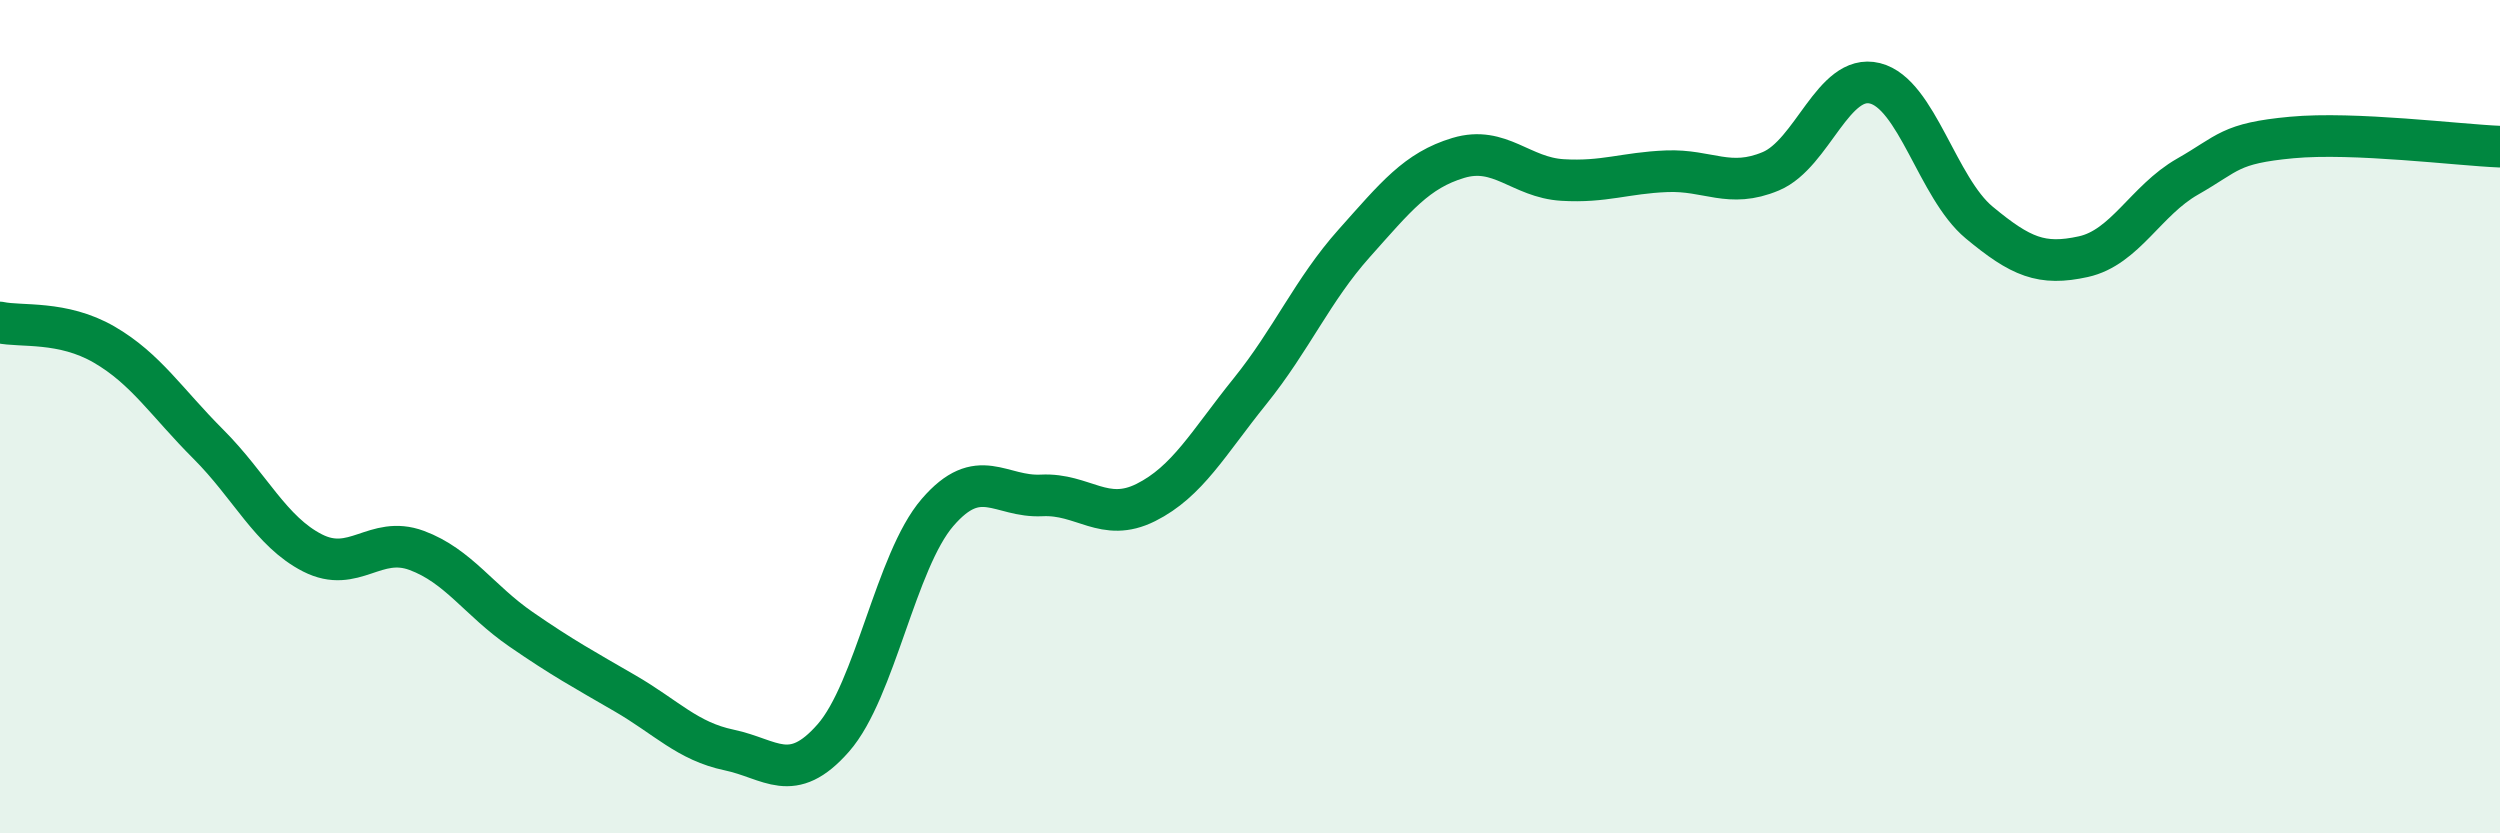
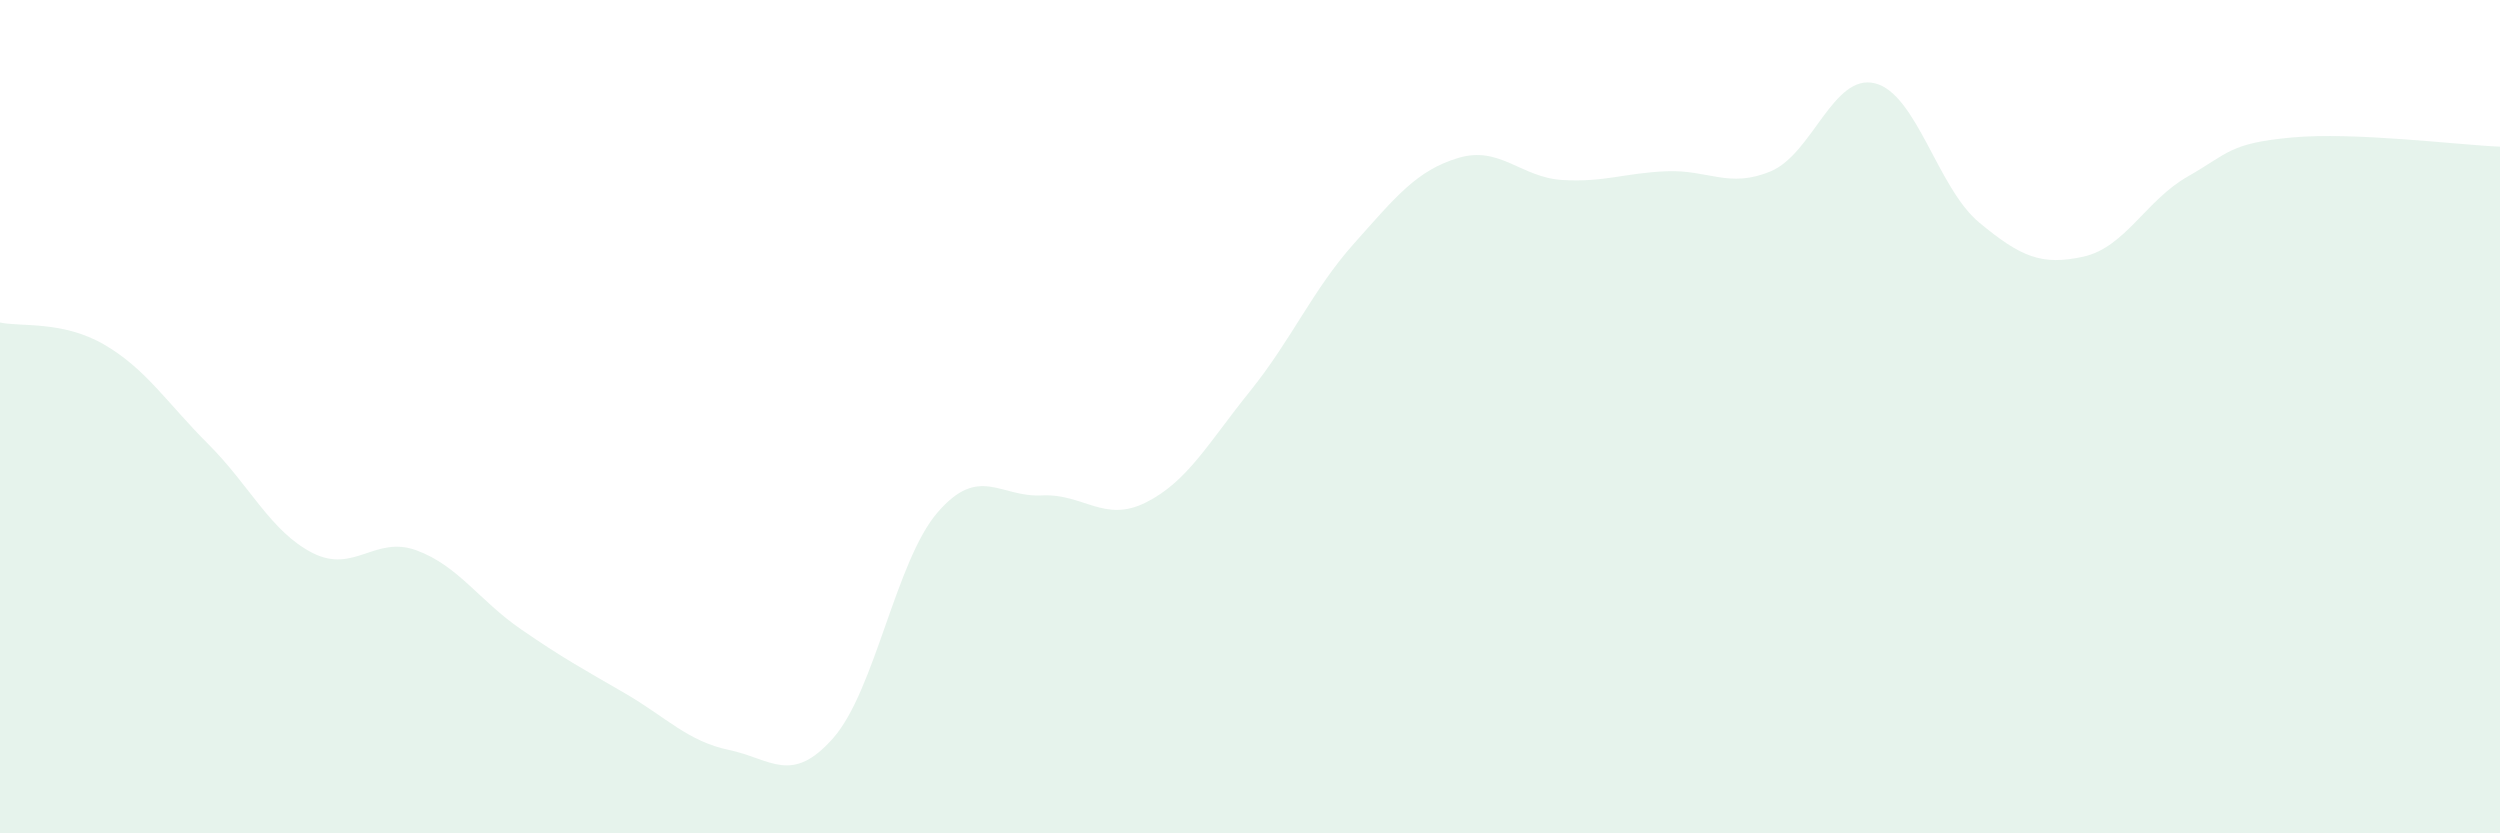
<svg xmlns="http://www.w3.org/2000/svg" width="60" height="20" viewBox="0 0 60 20">
  <path d="M 0,7.74 C 0.5,7.85 1.5,7.69 2.5,8.27 C 3.5,8.85 4,9.66 5,10.66 C 6,11.66 6.5,12.76 7.5,13.27 C 8.5,13.78 9,12.84 10,13.21 C 11,13.58 11.5,14.41 12.5,15.1 C 13.5,15.79 14,16.06 15,16.64 C 16,17.22 16.5,17.79 17.5,18 C 18.5,18.21 19,18.85 20,17.71 C 21,16.57 21.5,13.46 22.5,12.3 C 23.5,11.14 24,11.94 25,11.89 C 26,11.84 26.5,12.56 27.5,12.06 C 28.5,11.56 29,10.63 30,9.39 C 31,8.15 31.5,6.96 32.5,5.84 C 33.5,4.72 34,4.09 35,3.79 C 36,3.49 36.5,4.26 37.5,4.32 C 38.5,4.38 39,4.15 40,4.11 C 41,4.07 41.5,4.53 42.5,4.11 C 43.5,3.69 44,1.75 45,2 C 46,2.25 46.5,4.51 47.5,5.34 C 48.5,6.17 49,6.38 50,6.16 C 51,5.94 51.5,4.81 52.5,4.24 C 53.5,3.67 53.5,3.44 55,3.3 C 56.5,3.16 59,3.48 60,3.52L60 20L0 20Z" fill="#008740" opacity="0.1" stroke-linecap="round" stroke-linejoin="round" />
-   <path d="M 0,7.74 C 0.5,7.85 1.5,7.69 2.5,8.27 C 3.5,8.85 4,9.66 5,10.66 C 6,11.66 6.5,12.76 7.5,13.27 C 8.5,13.78 9,12.84 10,13.21 C 11,13.58 11.5,14.41 12.5,15.1 C 13.5,15.79 14,16.06 15,16.64 C 16,17.22 16.5,17.79 17.5,18 C 18.5,18.21 19,18.85 20,17.71 C 21,16.57 21.5,13.46 22.5,12.3 C 23.5,11.14 24,11.94 25,11.89 C 26,11.84 26.5,12.56 27.5,12.06 C 28.5,11.56 29,10.63 30,9.39 C 31,8.15 31.5,6.96 32.5,5.84 C 33.5,4.72 34,4.09 35,3.79 C 36,3.49 36.5,4.26 37.5,4.32 C 38.5,4.38 39,4.15 40,4.11 C 41,4.07 41.5,4.53 42.5,4.11 C 43.5,3.69 44,1.75 45,2 C 46,2.25 46.5,4.51 47.5,5.34 C 48.5,6.17 49,6.38 50,6.16 C 51,5.94 51.5,4.81 52.5,4.24 C 53.5,3.67 53.5,3.44 55,3.3 C 56.5,3.16 59,3.48 60,3.52" stroke="#008740" stroke-width="1" fill="none" stroke-linecap="round" stroke-linejoin="round" />
</svg>